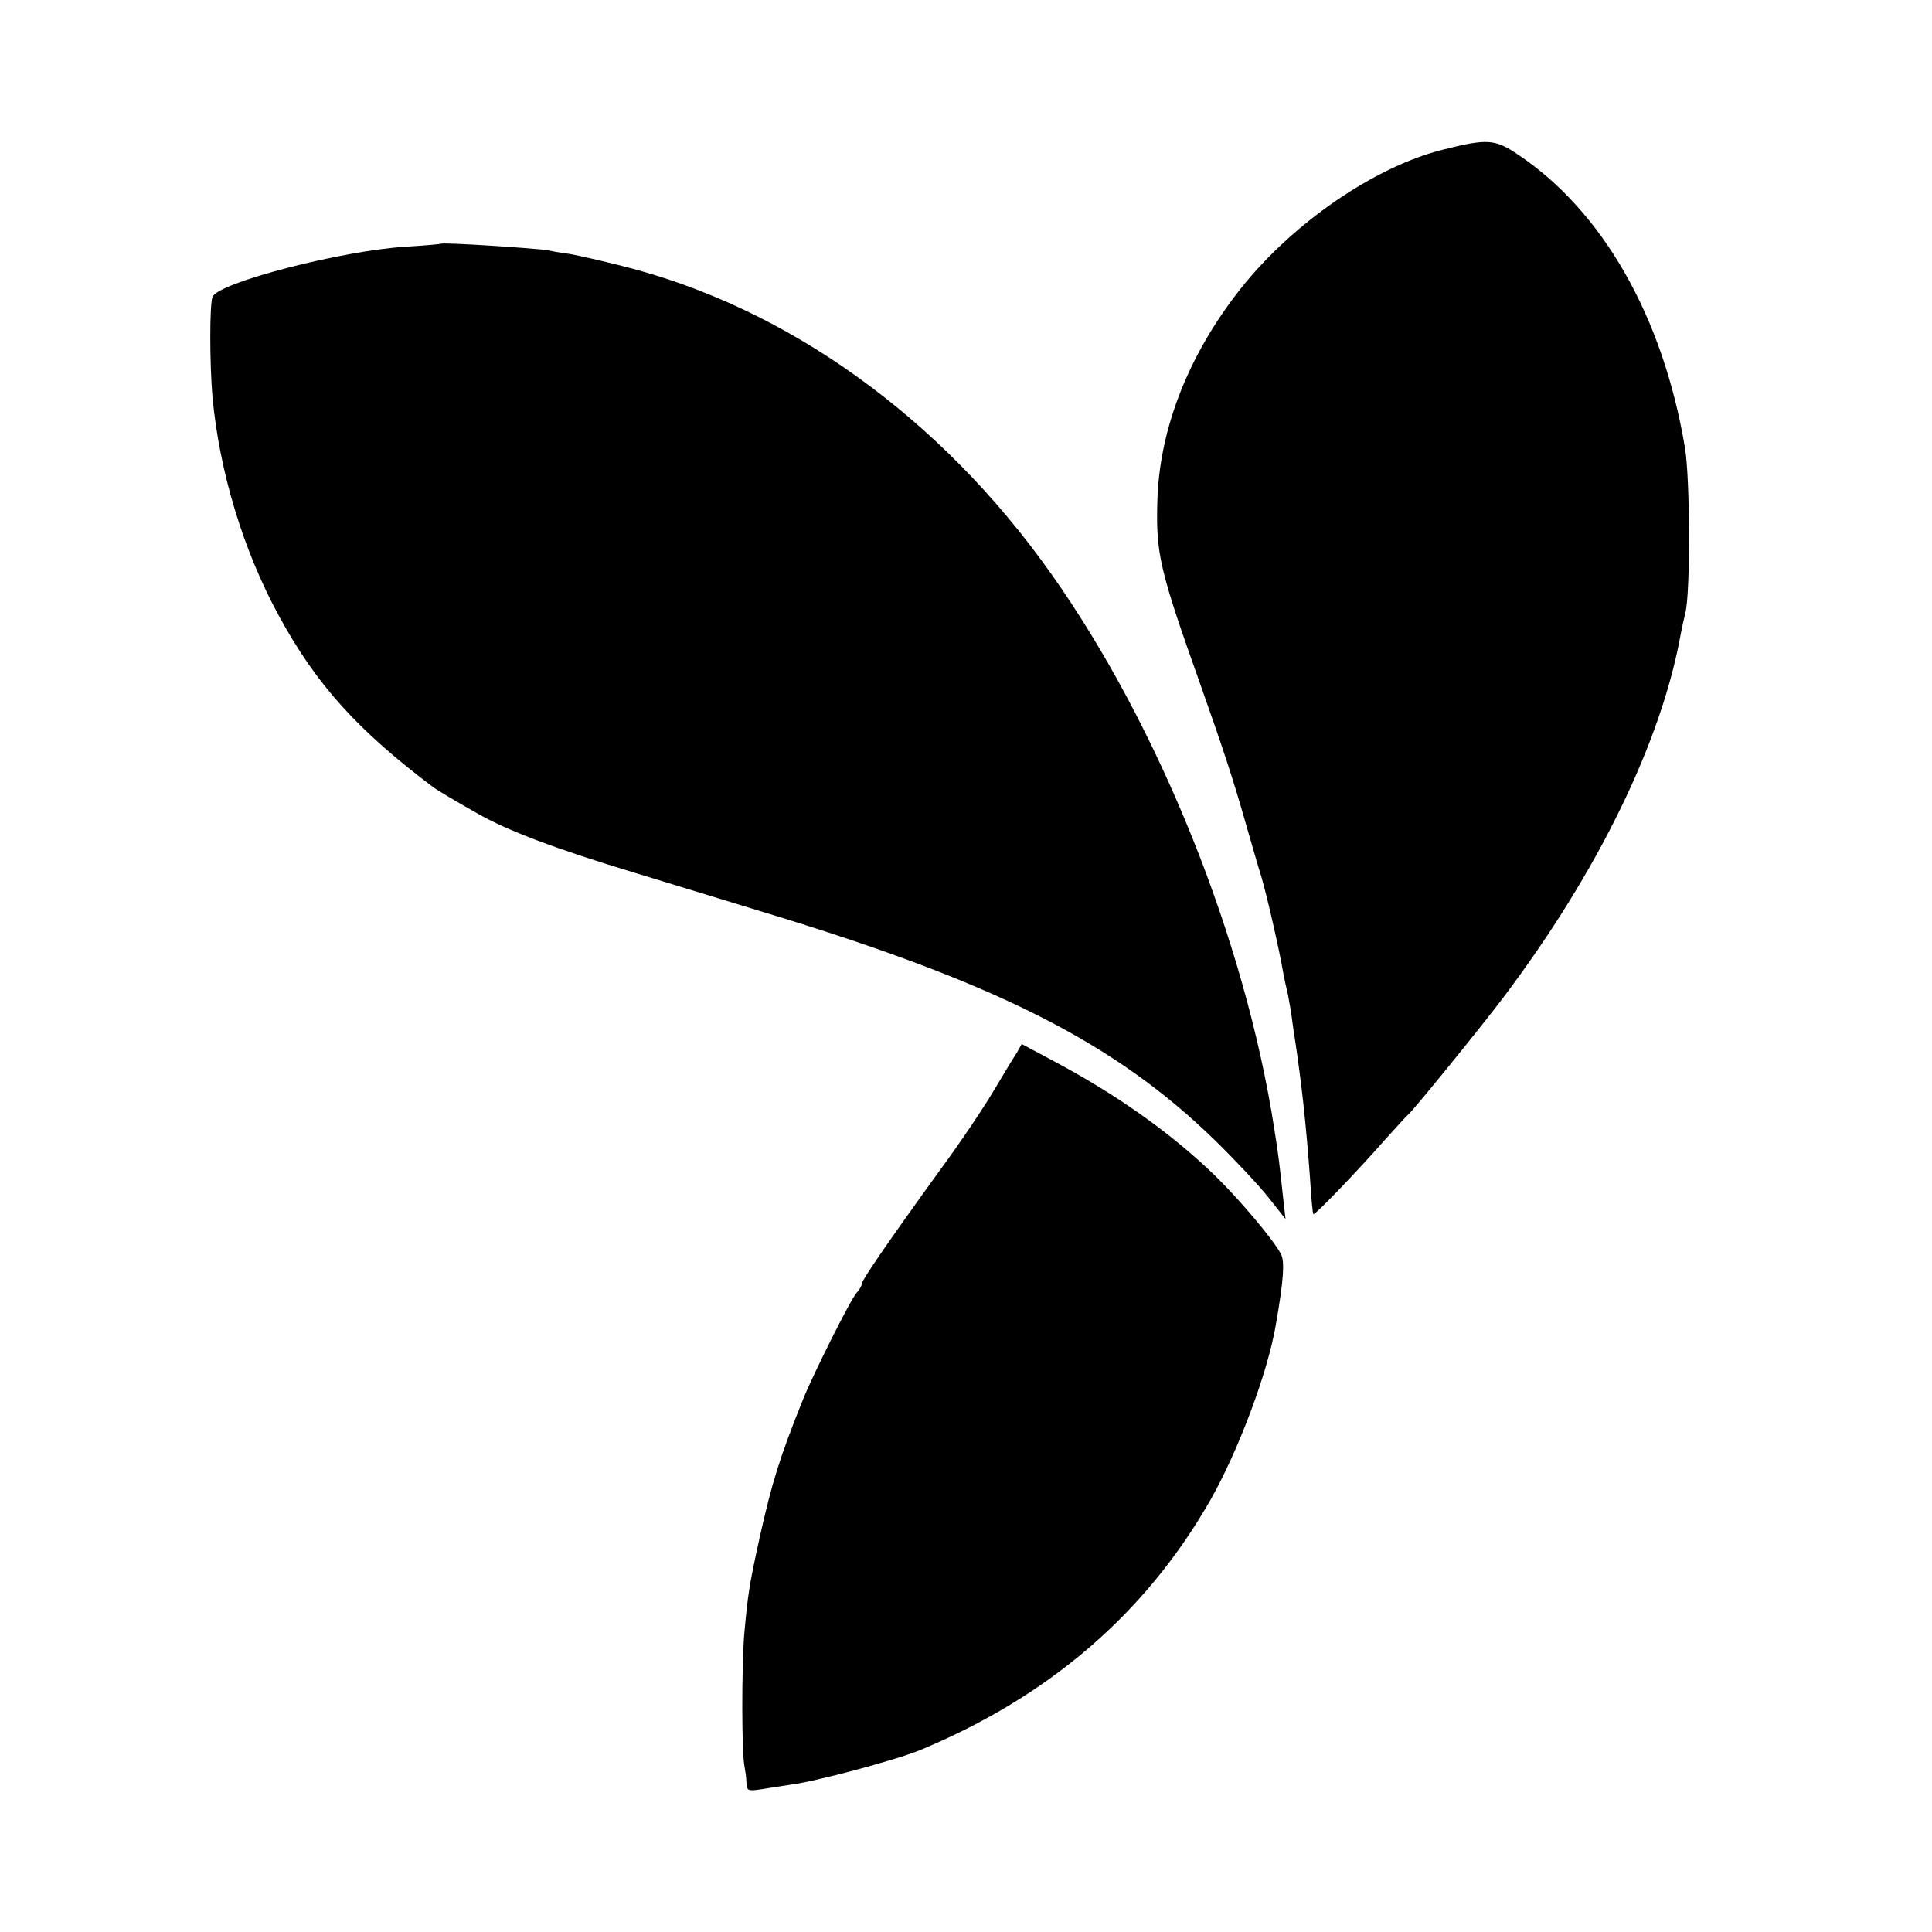
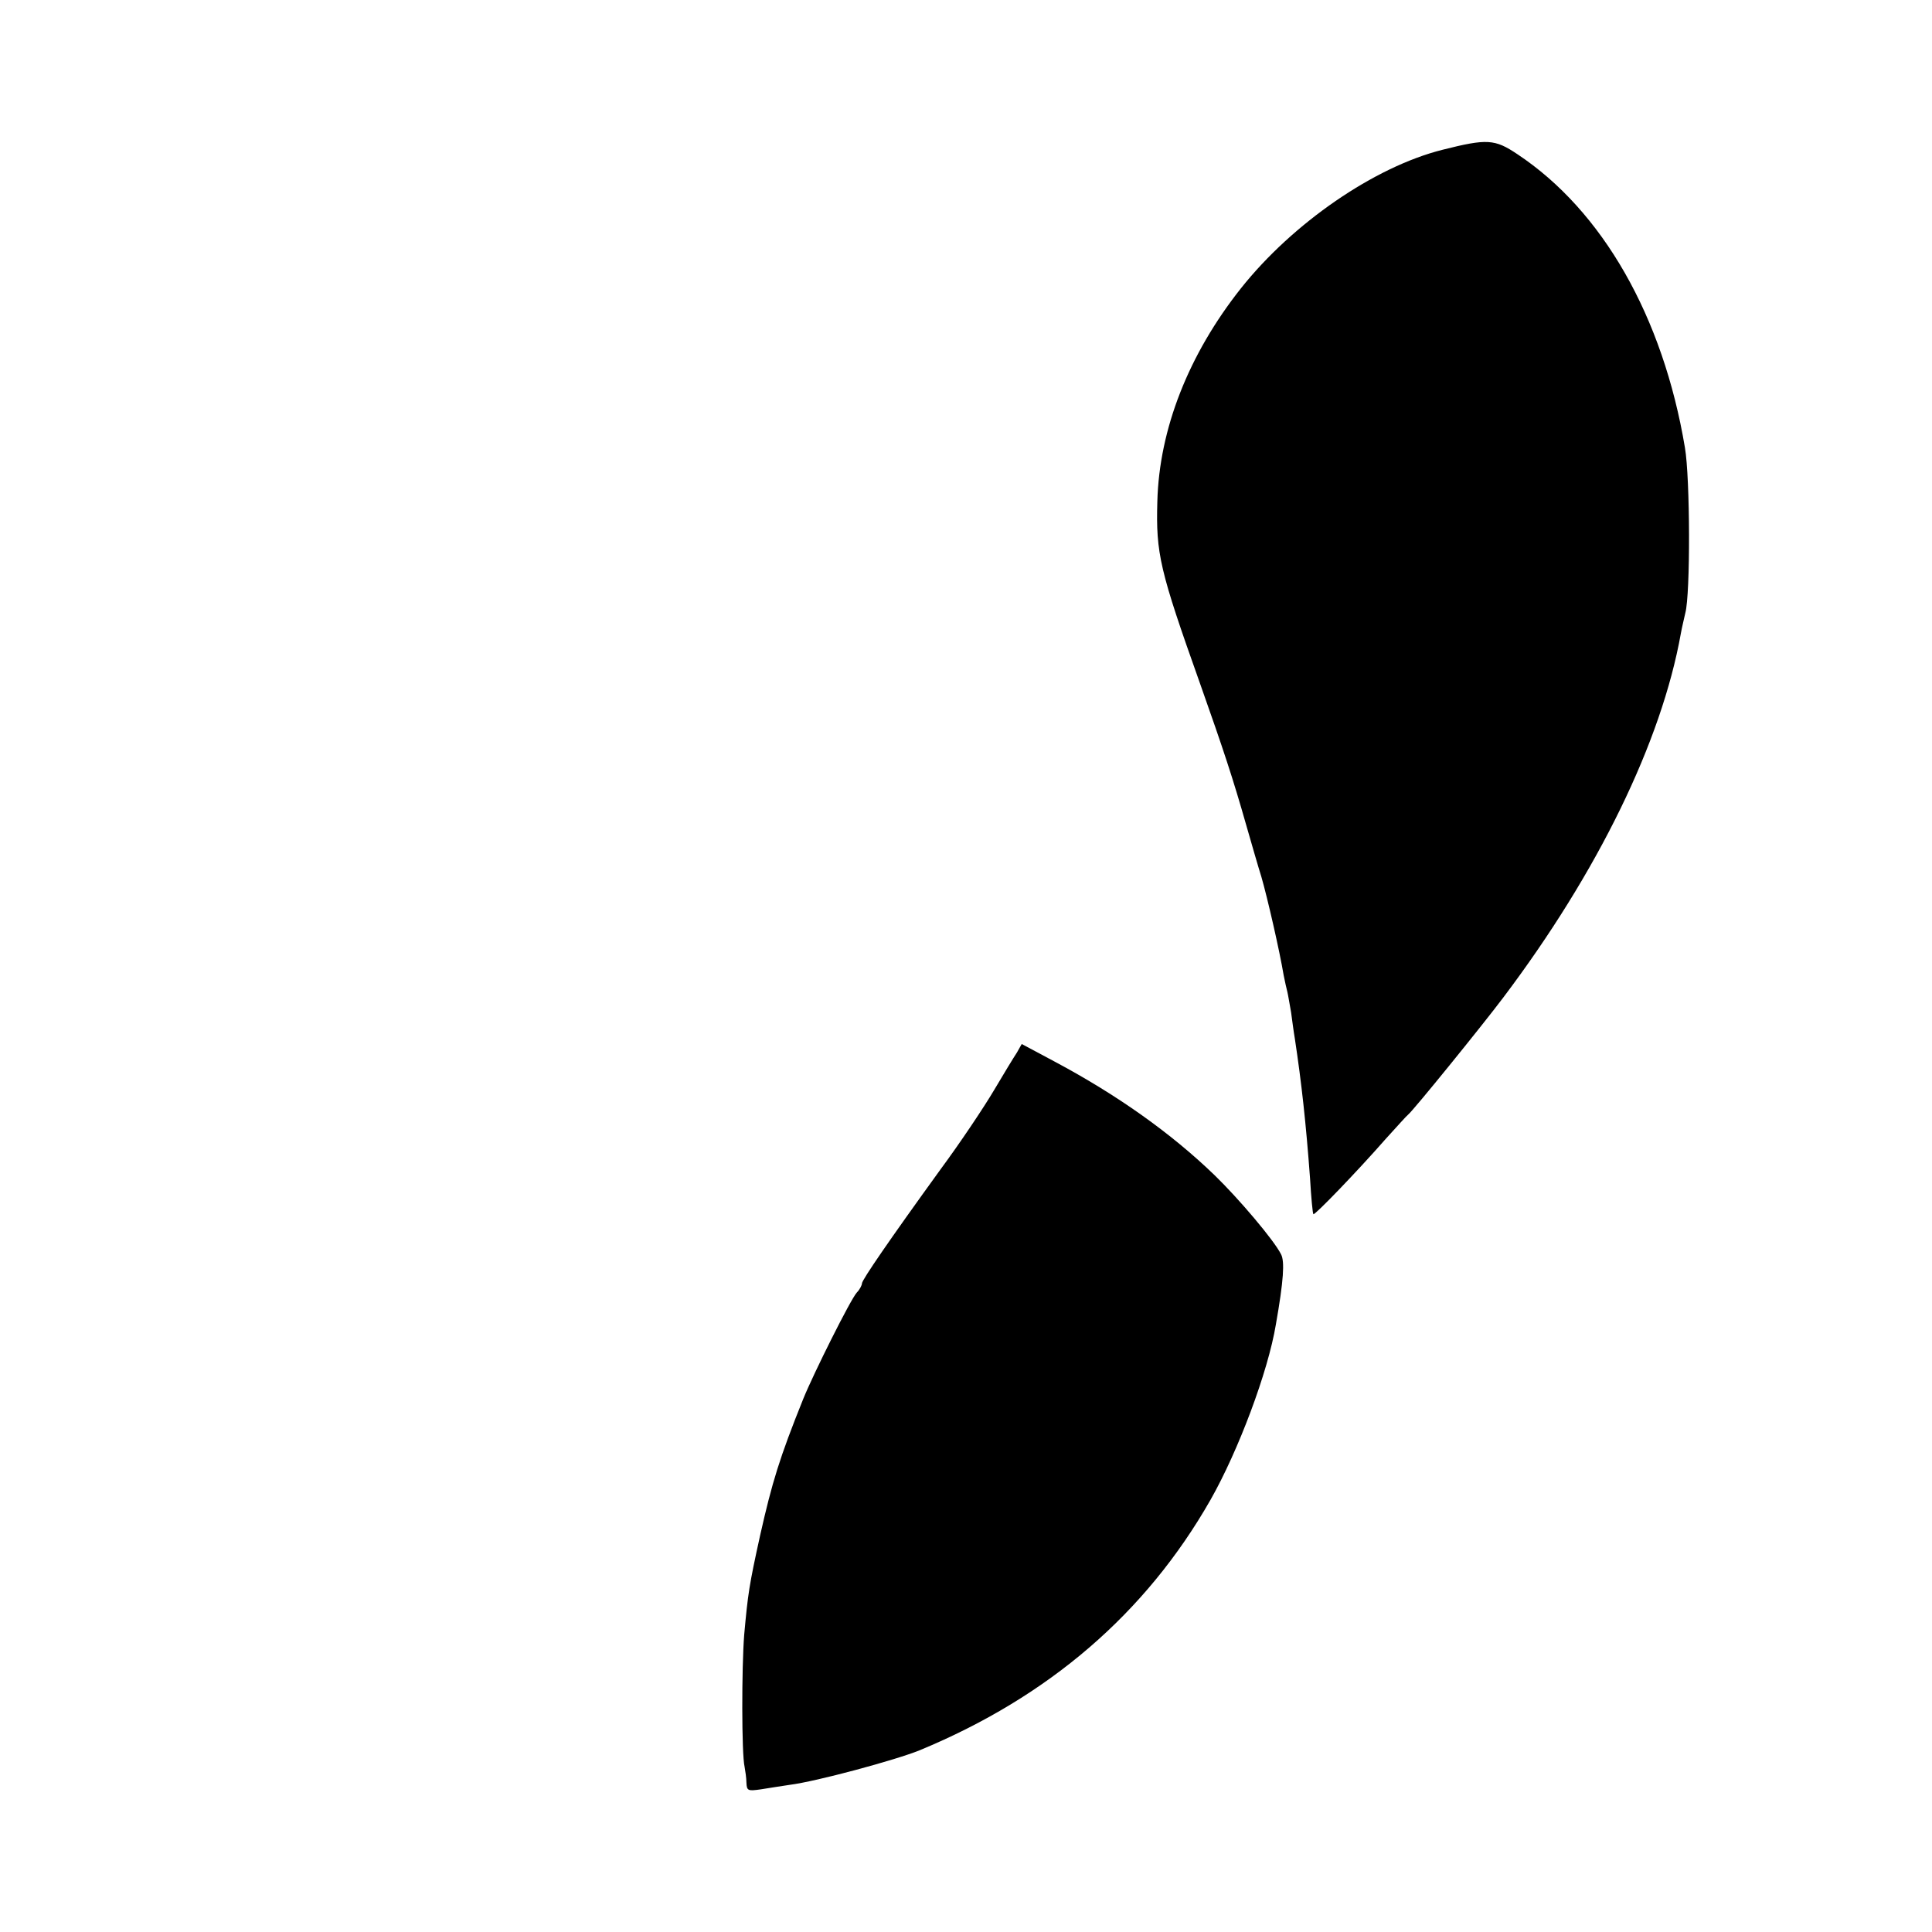
<svg xmlns="http://www.w3.org/2000/svg" version="1.0" width="520pt" height="520pt" viewBox="0 0 520 520" preserveAspectRatio="xMidYMid meet">
  <g transform="translate(0,520) scale(0.1,-0.1)" fill="#000000" stroke="none">
    <path d="M3883 4797 c-184 -46 -404 -198 -543 -373 -141 -178 -220 -379 -225 -574 -4 -140 6 -184 115 -490 63 -178 89 -257 124 -380 15 -52 33 -115 41 -140 16 -55 49 -199 60 -265 3 -16 8 -37 10 -45 2 -8 6 -33 10 -55 3 -22 7 -53 10 -70 18 -119 30 -227 41 -377 3 -51 7 -94 9 -96 3 -4 117 114 195 203 30 33 56 62 60 65 13 10 198 238 256 315 255 338 426 689 478 980 3 17 9 41 12 55 14 51 13 364 -1 445 -59 353 -222 638 -451 790 -61 41 -82 42 -201 12z" />
-     <path d="M1187 4544 c-1 -1 -44 -5 -95 -8 -175 -11 -505 -97 -520 -135 -8 -21 -8 -177 0 -271 19 -201 83 -413 180 -590 100 -183 210 -305 413 -458 10 -8 66 -41 121 -72 78 -45 213 -96 422 -159 125 -38 281 -86 347 -106 630 -191 947 -352 1218 -617 52 -51 116 -119 141 -151 l46 -58 -6 53 c-11 100 -12 113 -24 188 -79 511 -310 1085 -601 1496 -297 420 -710 717 -1154 828 -55 14 -117 28 -139 32 -21 3 -48 7 -59 10 -35 6 -285 22 -290 18z" />
-     <path d="M2737 2367 c-8 -12 -36 -58 -62 -102 -26 -44 -90 -140 -144 -213 -139 -192 -210 -296 -211 -306 0 -5 -6 -17 -14 -25 -17 -19 -116 -217 -144 -286 -64 -159 -84 -225 -116 -367 -30 -136 -33 -158 -43 -268 -7 -89 -7 -321 1 -355 2 -11 5 -31 5 -43 1 -22 4 -23 39 -18 20 3 55 9 77 12 72 9 286 67 350 93 348 144 609 369 783 674 75 132 155 345 176 472 21 119 24 170 14 189 -19 38 -114 150 -179 213 -117 113 -262 216 -431 306 l-88 47 -13 -23z" />
+     <path d="M2737 2367 c-8 -12 -36 -58 -62 -102 -26 -44 -90 -140 -144 -213 -139 -192 -210 -296 -211 -306 0 -5 -6 -17 -14 -25 -17 -19 -116 -217 -144 -286 -64 -159 -84 -225 -116 -367 -30 -136 -33 -158 -43 -268 -7 -89 -7 -321 1 -355 2 -11 5 -31 5 -43 1 -22 4 -23 39 -18 20 3 55 9 77 12 72 9 286 67 350 93 348 144 609 369 783 674 75 132 155 345 176 472 21 119 24 170 14 189 -19 38 -114 150 -179 213 -117 113 -262 216 -431 306 l-88 47 -13 -23" />
  </g>
</svg>